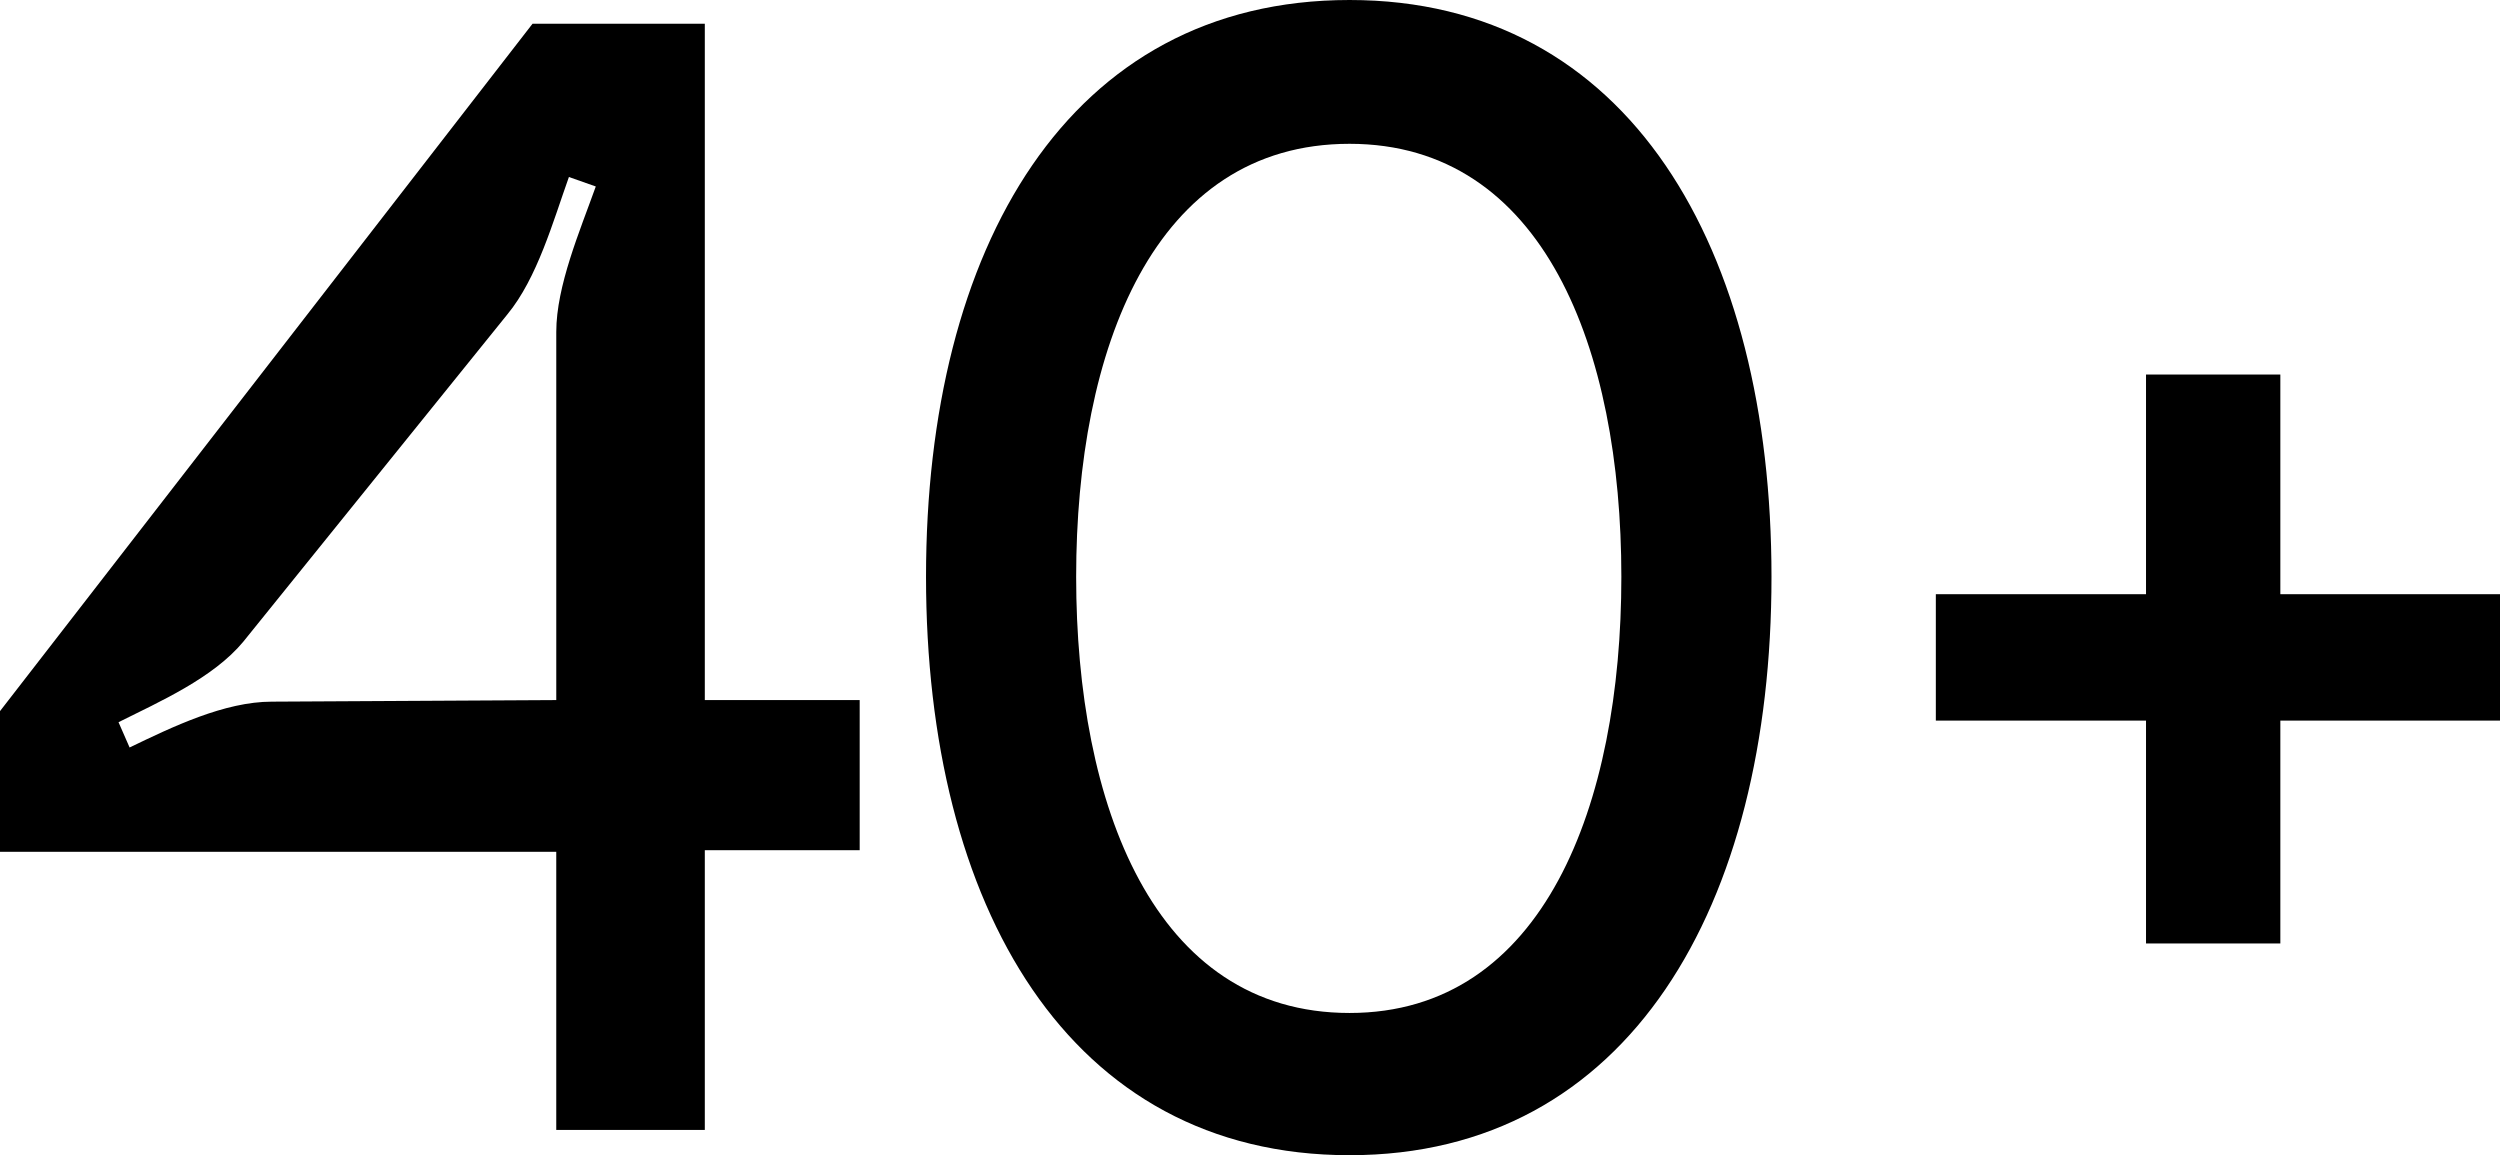
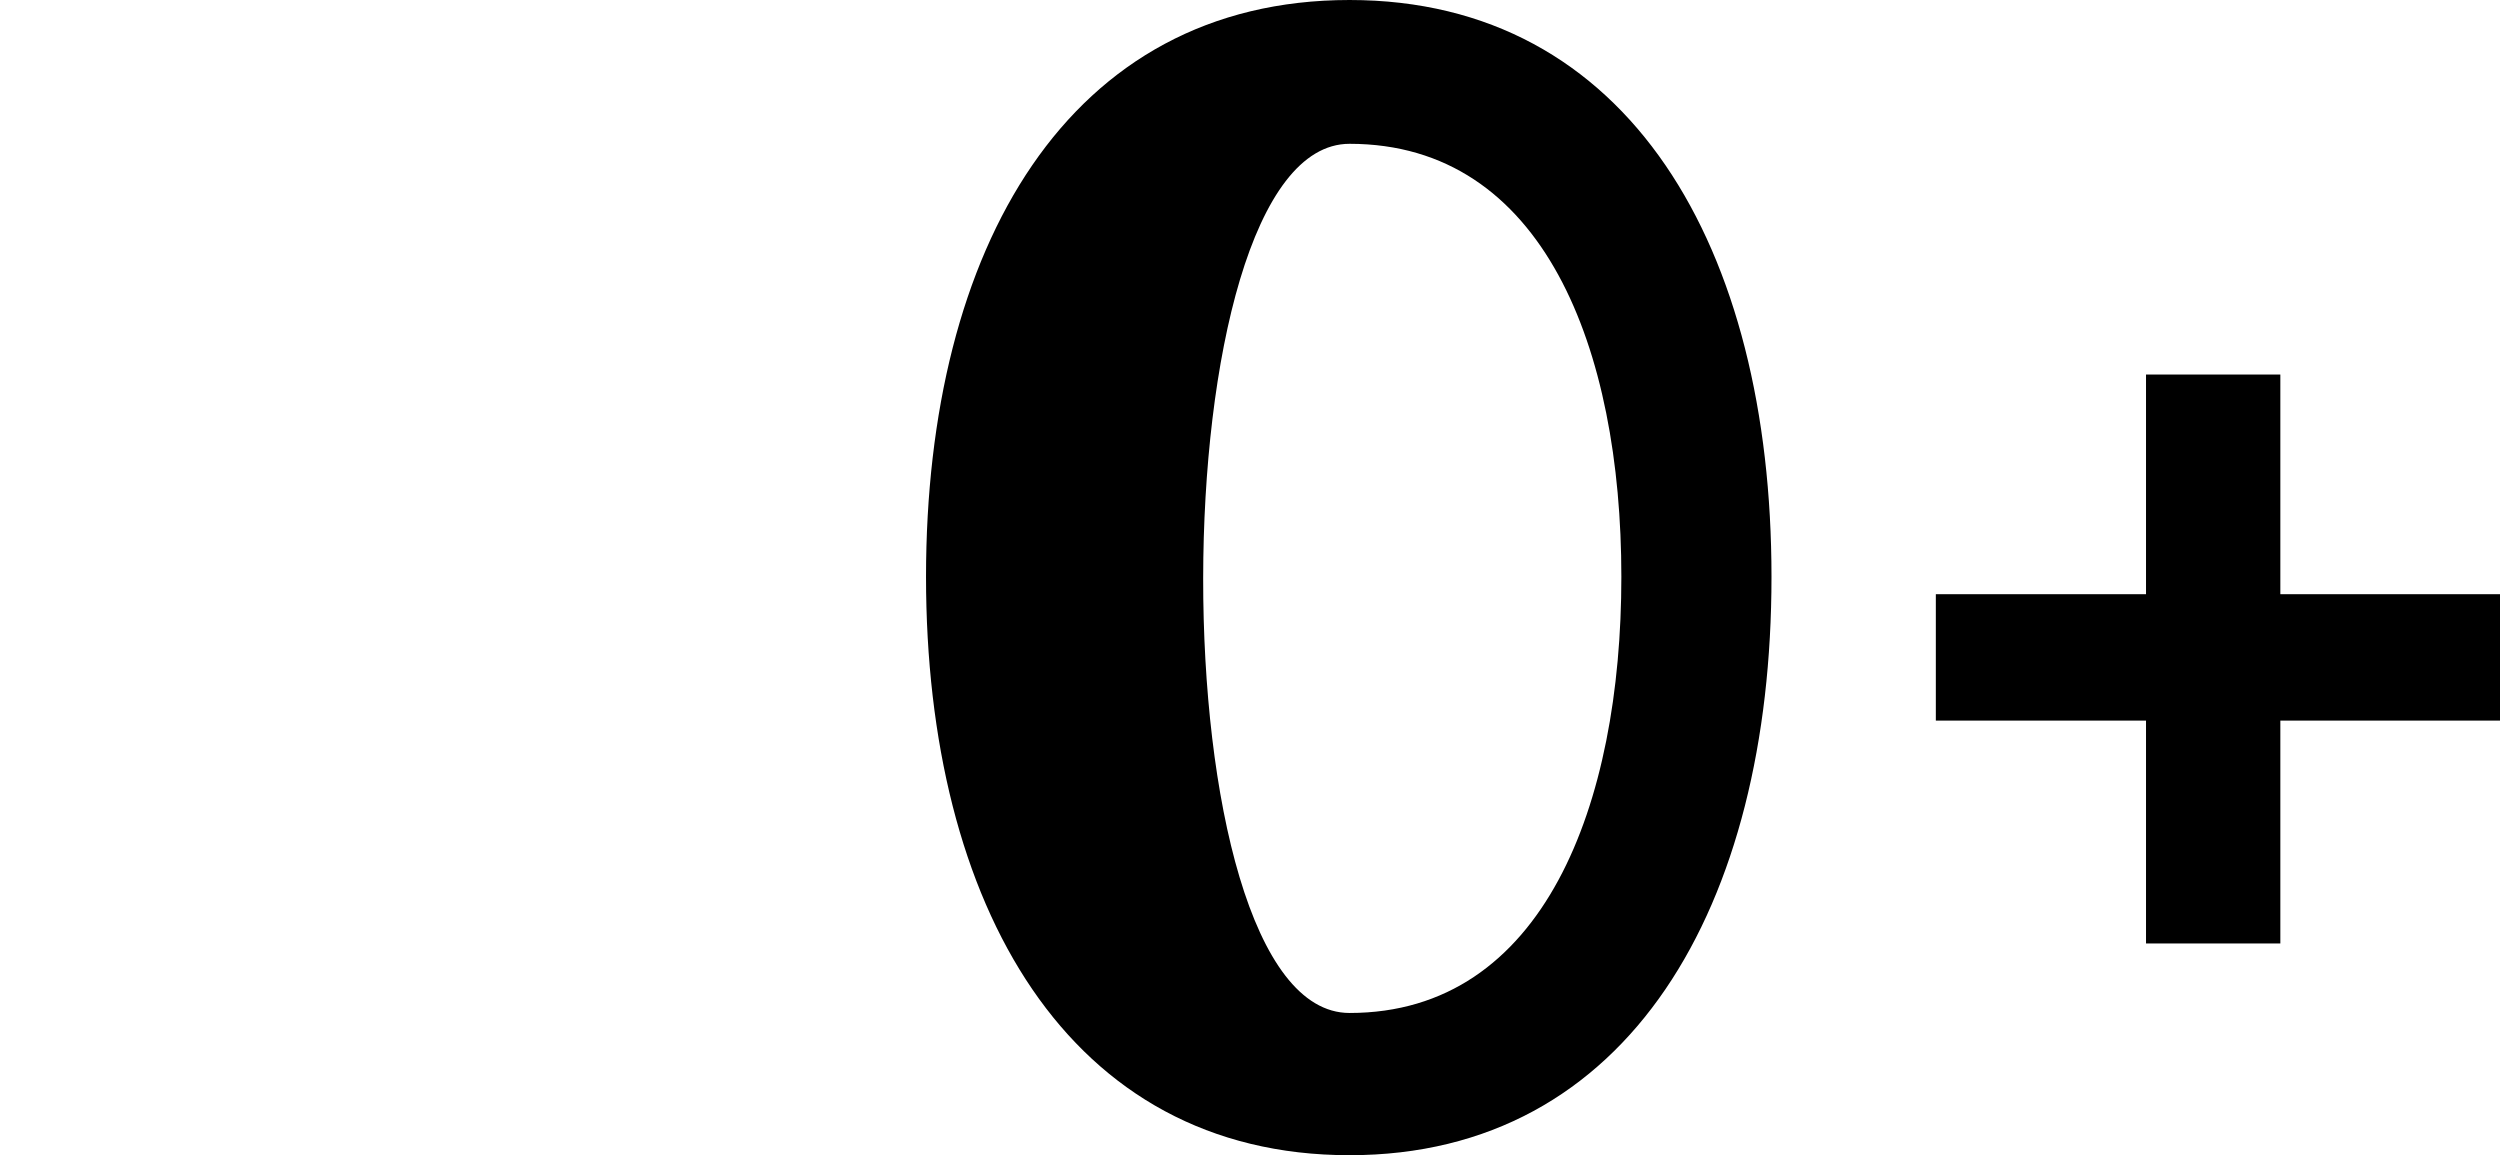
<svg xmlns="http://www.w3.org/2000/svg" version="1.1" id="图层_1" x="0px" y="0px" width="380.263px" height="175.712px" viewBox="0 0 380.263 175.712" enable-background="new 0 0 380.263 175.712" xml:space="preserve">
  <g>
    <g>
-       <path d="M81.005,3.606h26.2v102.879h23.557v22.835h-23.557v42.546H84.61v-42.306H0v-21.393L81.005,3.606z M37.017,97.592    c-4.566,5.528-12.739,9.134-18.989,12.259l1.683,3.846c6.49-3.125,14.423-6.971,21.634-6.971l43.267-0.24V50.479    c0-6.971,3.605-15.384,6.01-22.114l-4.087-1.442c-2.403,6.73-4.808,15.384-9.374,20.912L37.017,97.592z" />
-       <path d="M205.273,0c42.546,0,64.18,37.739,64.18,87.736s-21.634,87.976-64.18,87.976c-42.786,0-64.42-37.979-64.42-87.976    S162.487,0,205.273,0z M205.273,154.079c29.565,0,41.344-31.729,41.344-66.343s-11.778-65.862-41.344-65.862    c-29.806,0-41.584,31.249-41.584,65.862S175.468,154.079,205.273,154.079z" />
+       <path d="M205.273,0c42.546,0,64.18,37.739,64.18,87.736s-21.634,87.976-64.18,87.976c-42.786,0-64.42-37.979-64.42-87.976    S162.487,0,205.273,0z M205.273,154.079c29.565,0,41.344-31.729,41.344-66.343s-11.778-65.862-41.344-65.862    S175.468,154.079,205.273,154.079z" />
      <path d="M294.45,90.38h31.97V56.969h20.432V90.38h33.411v19.23h-33.411v33.892H326.42V109.61h-31.97V90.38z" />
    </g>
  </g>
</svg>